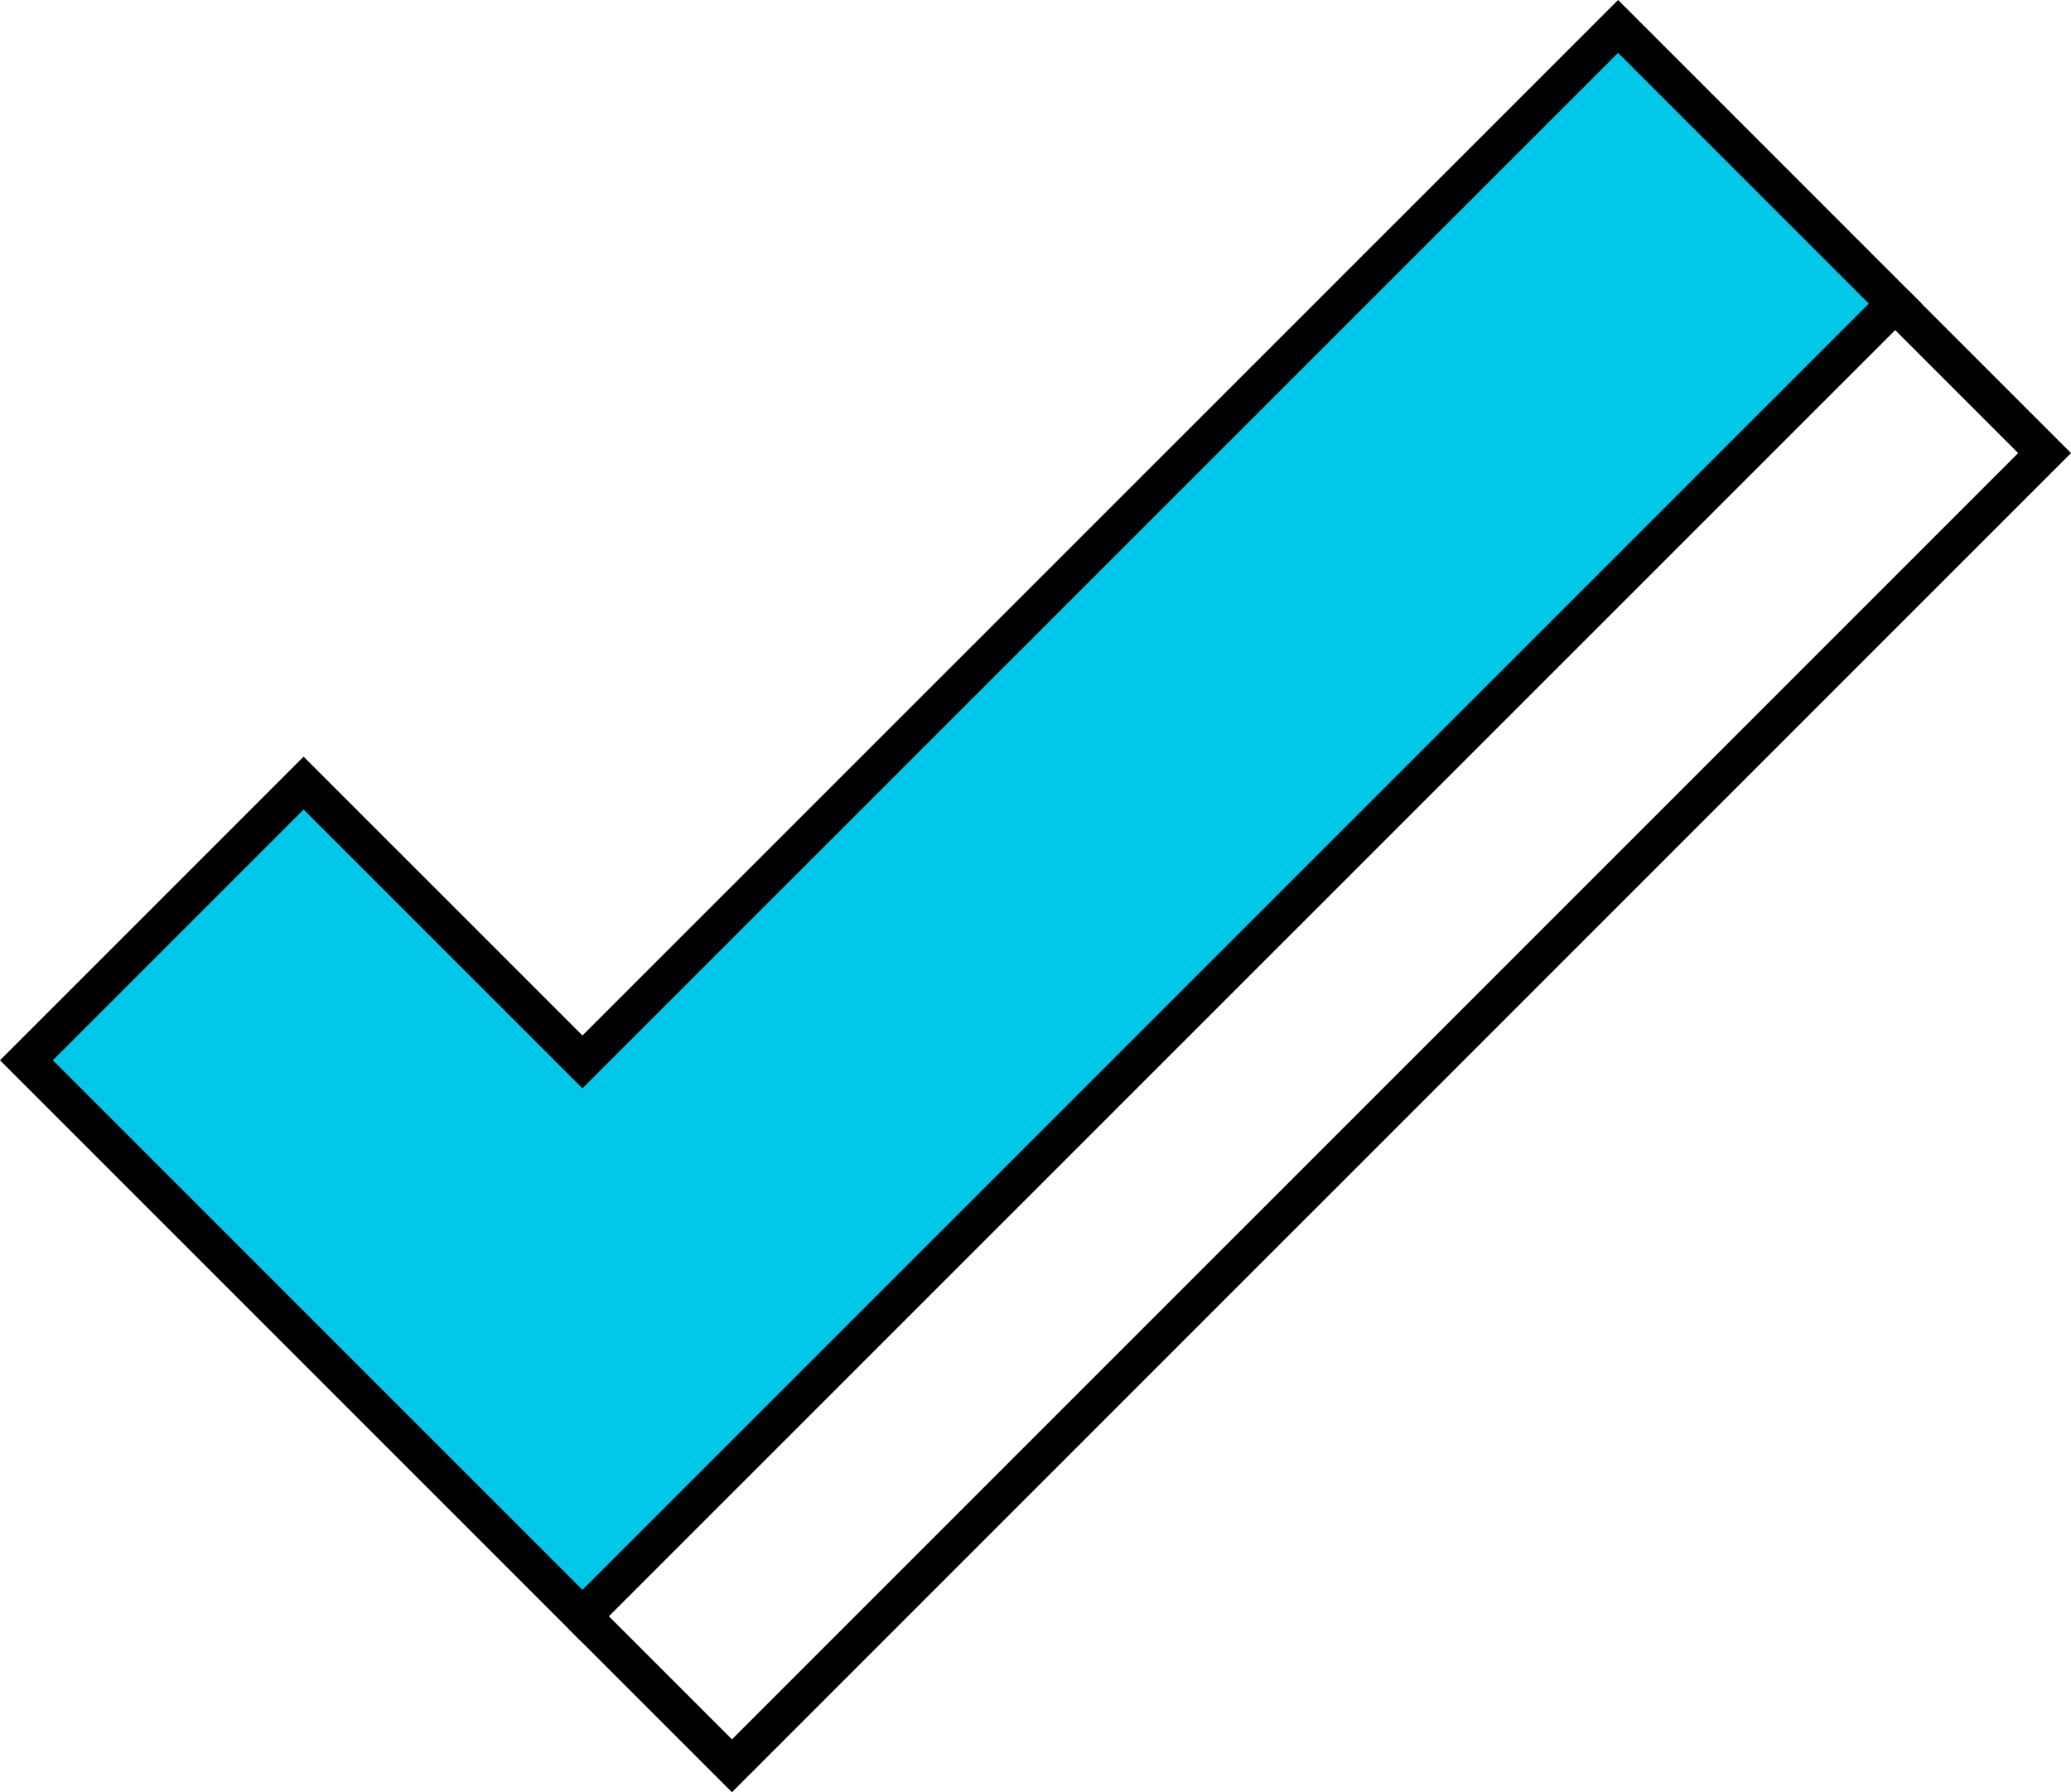
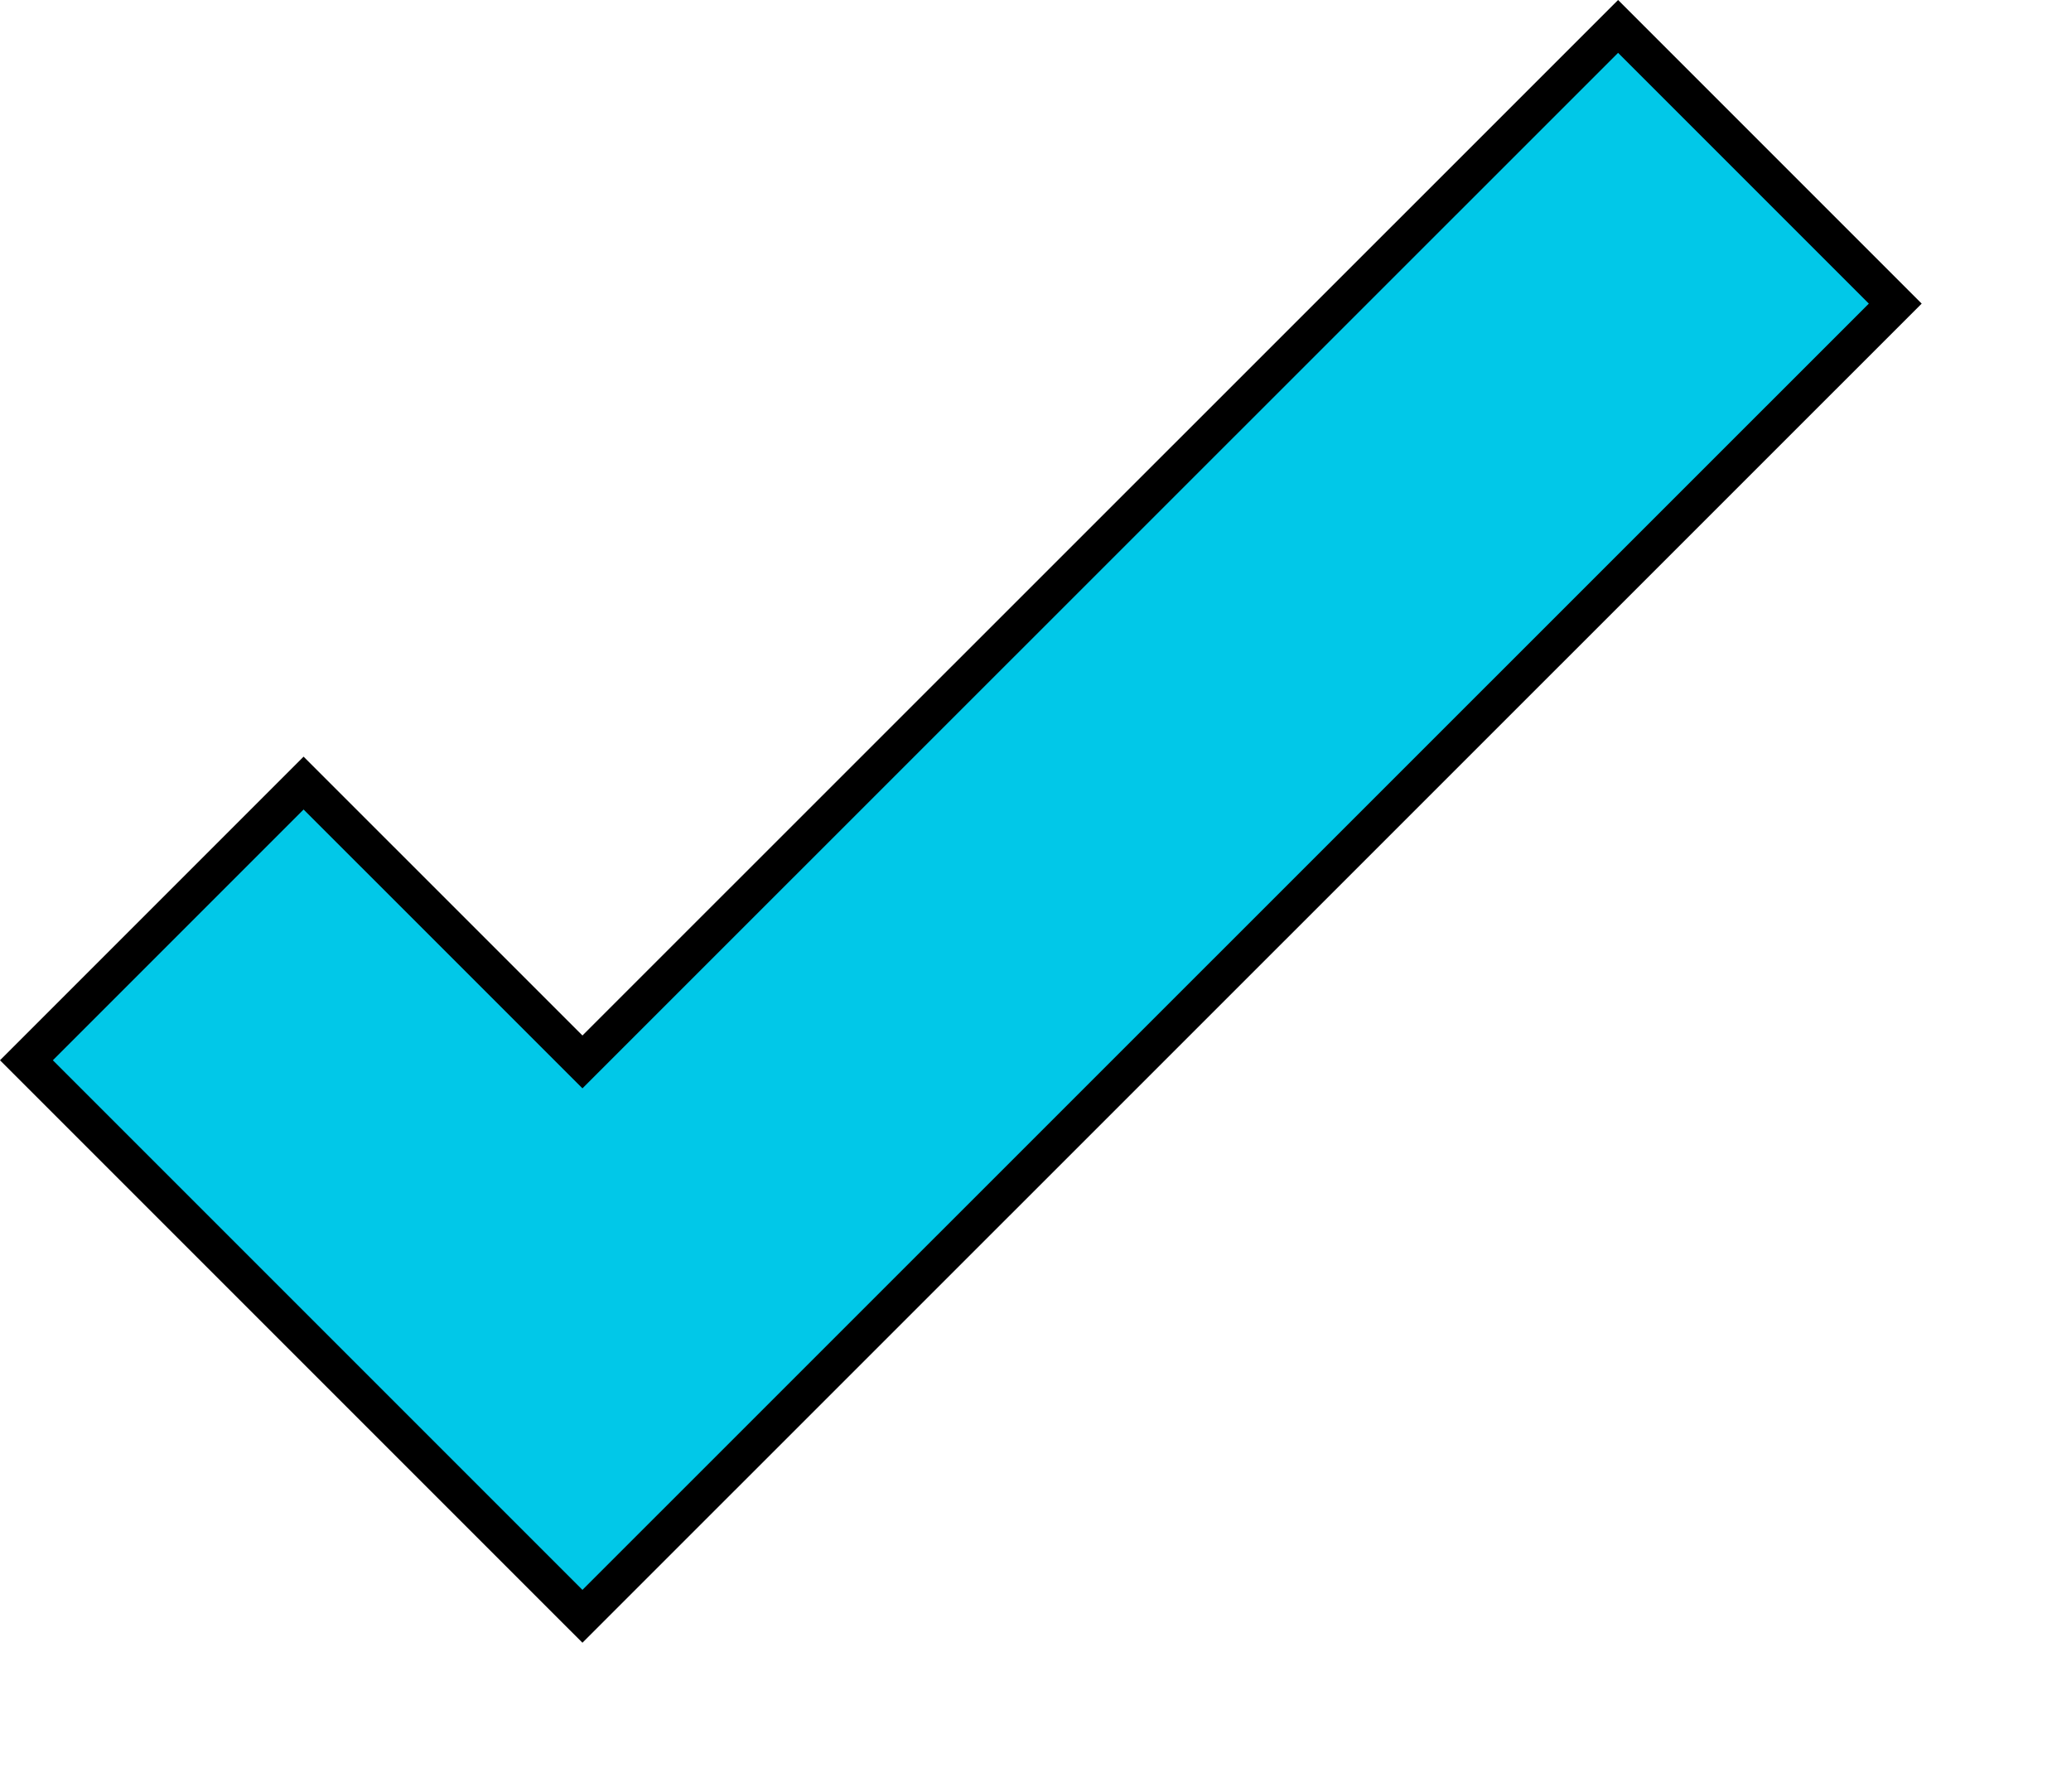
<svg xmlns="http://www.w3.org/2000/svg" width="55.42" height="47.955" viewBox="0 0 55.42 47.955">
  <defs>
    <clipPath id="clip-path">
      <rect id="Rectangle_2992" data-name="Rectangle 2992" width="55.42" height="47.955" transform="translate(0 0)" fill="none" />
    </clipPath>
  </defs>
  <g id="cta-2-outcomes" transform="translate(-783 -661.022)">
    <g id="Group_13244" data-name="Group 13244" transform="translate(783 661.022)">
      <g id="Group_13243" data-name="Group 13243" clip-path="url(#clip-path)">
-         <path id="Path_37311" data-name="Path 37311" d="M50.713,8.124l4,4L19.587,47.248l-4-4" fill="none" stroke="#000" stroke-width="1" />
-       </g>
+         </g>
    </g>
    <path id="cta-2-outcomes-2" data-name="cta-2-outcomes" d="M15.586,28.413l-7.462-7.46L.707,28.371,15.586,43.249,50.713,8.123,43.3.708Z" transform="translate(783 661.022)" fill="#01c8e8" />
    <g id="Group_13246" data-name="Group 13246" transform="translate(783 661.022)">
      <g id="Group_13245" data-name="Group 13245" clip-path="url(#clip-path)">
        <path id="Path_37313" data-name="Path 37313" d="M15.586,43.248.707,28.37l7.417-7.417,7.462,7.461L43.3.707l7.417,7.417Z" fill="none" stroke="#000" stroke-width="1" />
      </g>
    </g>
  </g>
</svg>